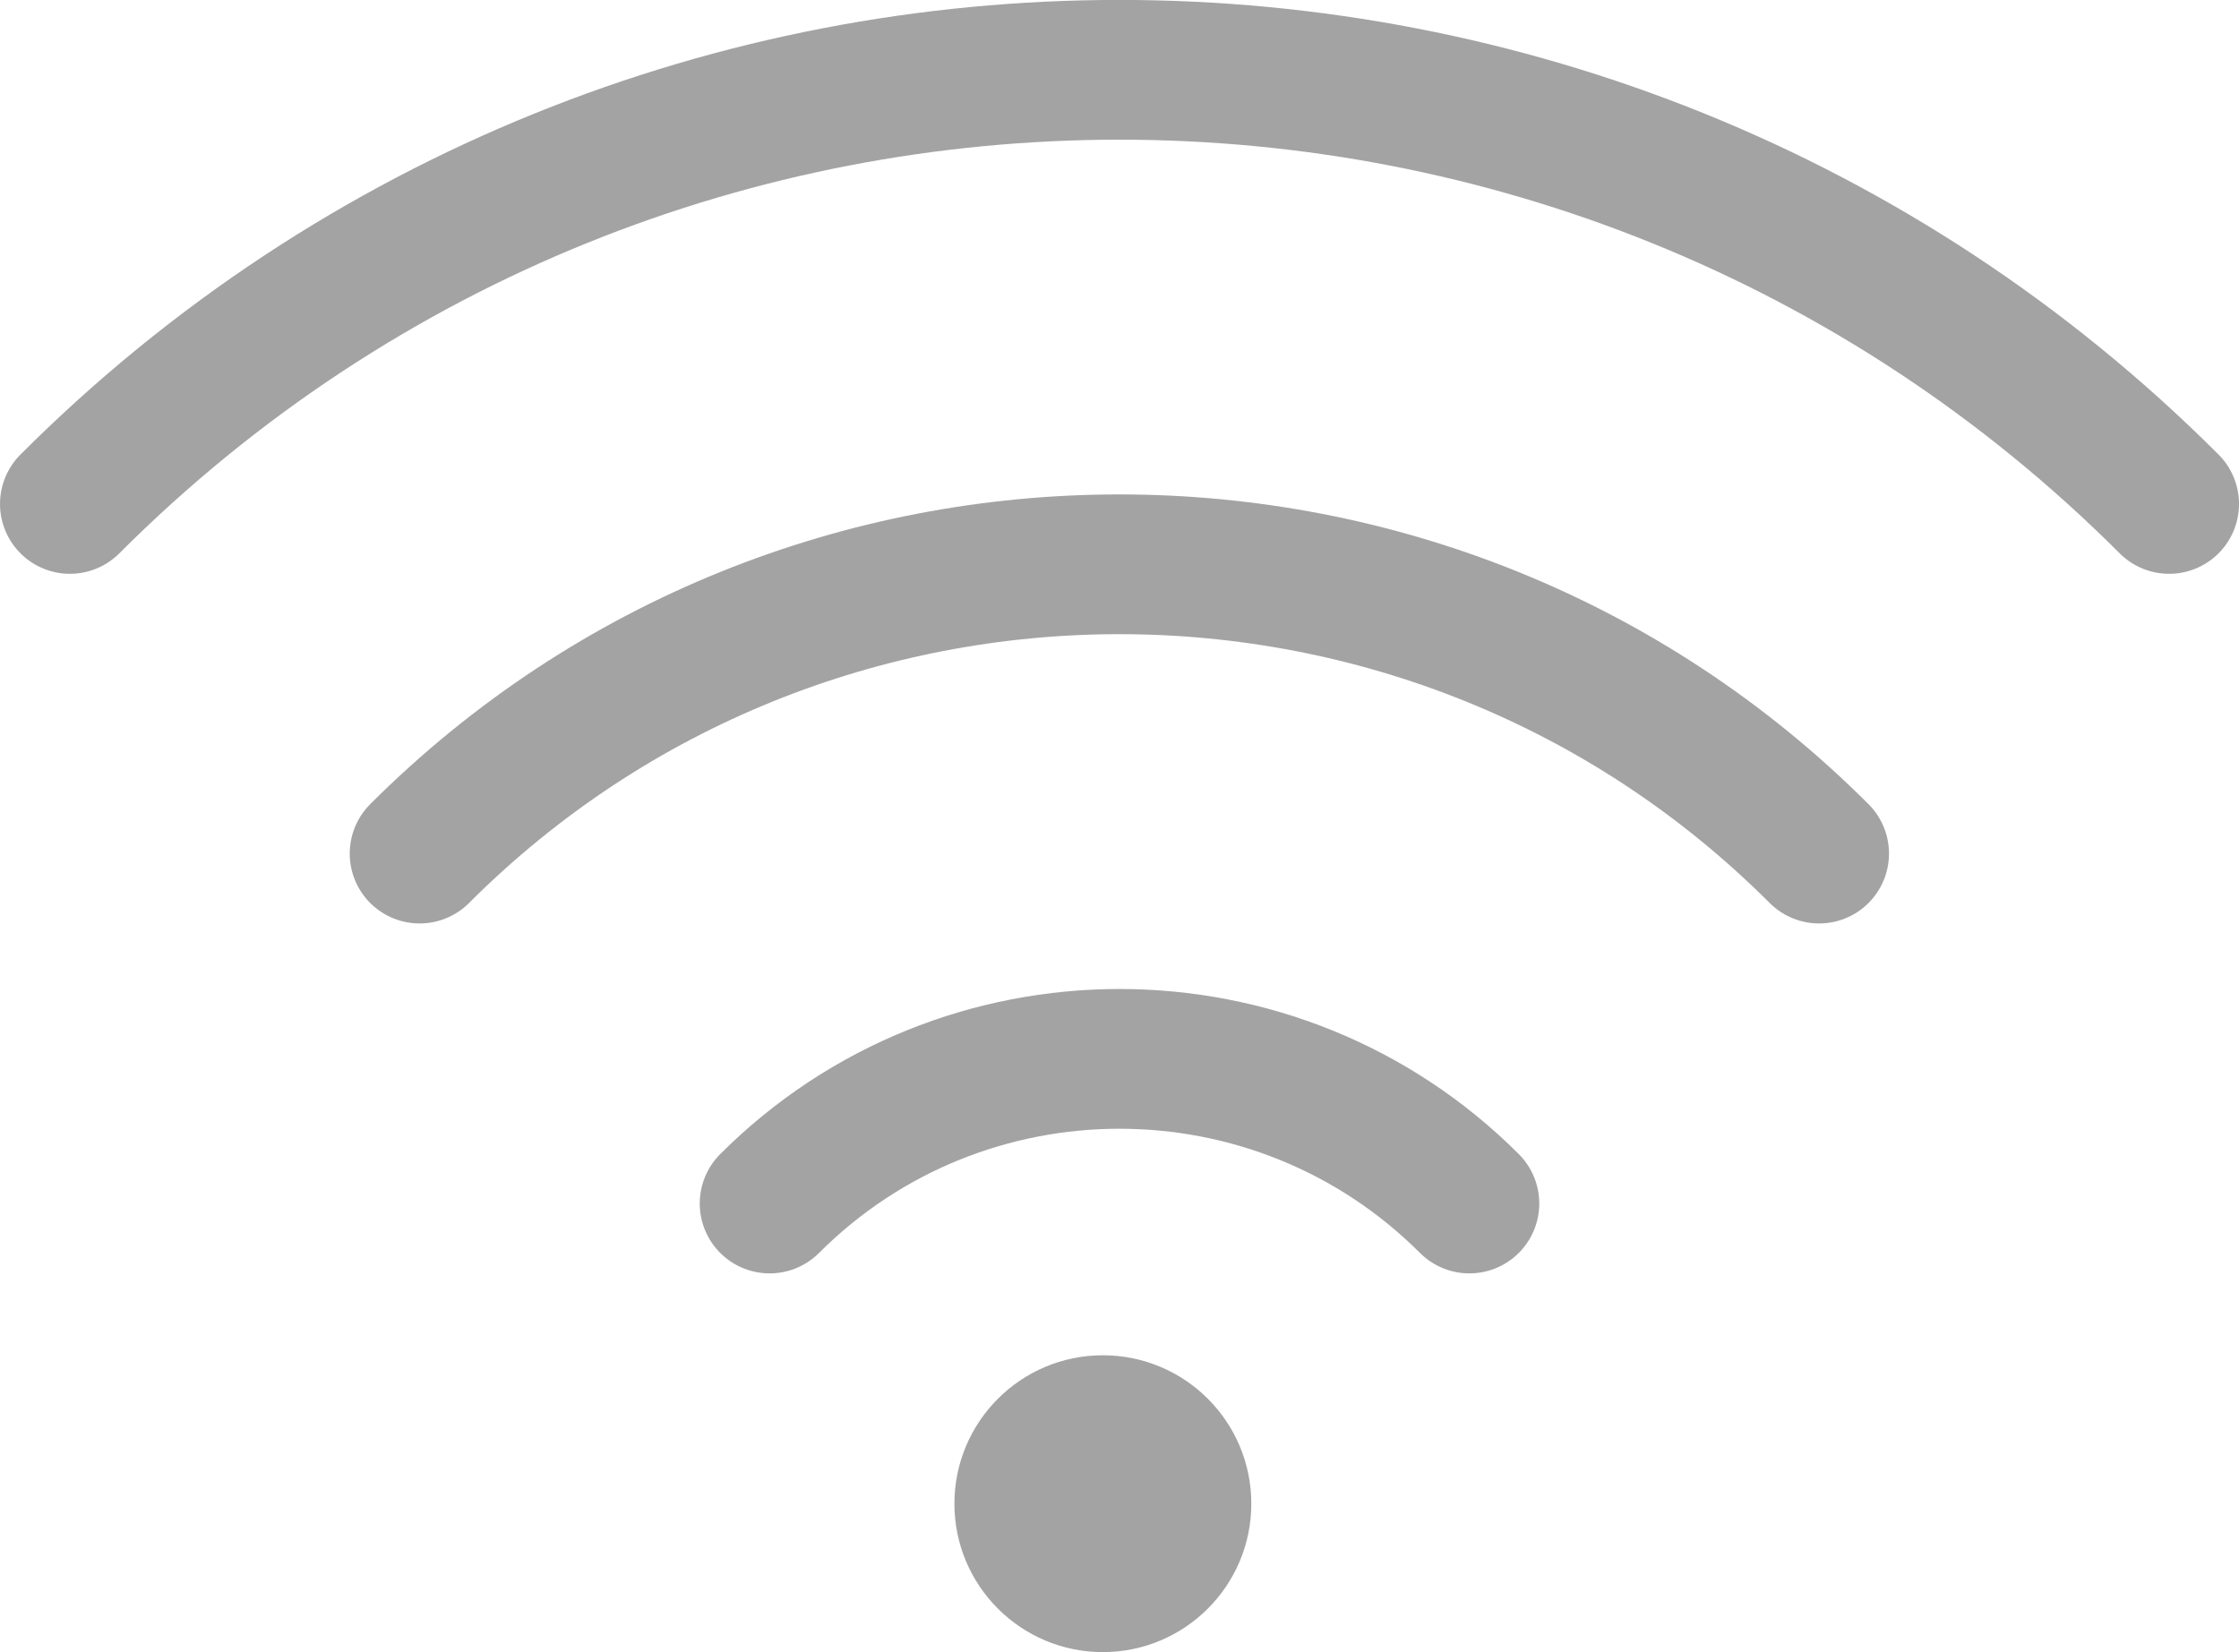
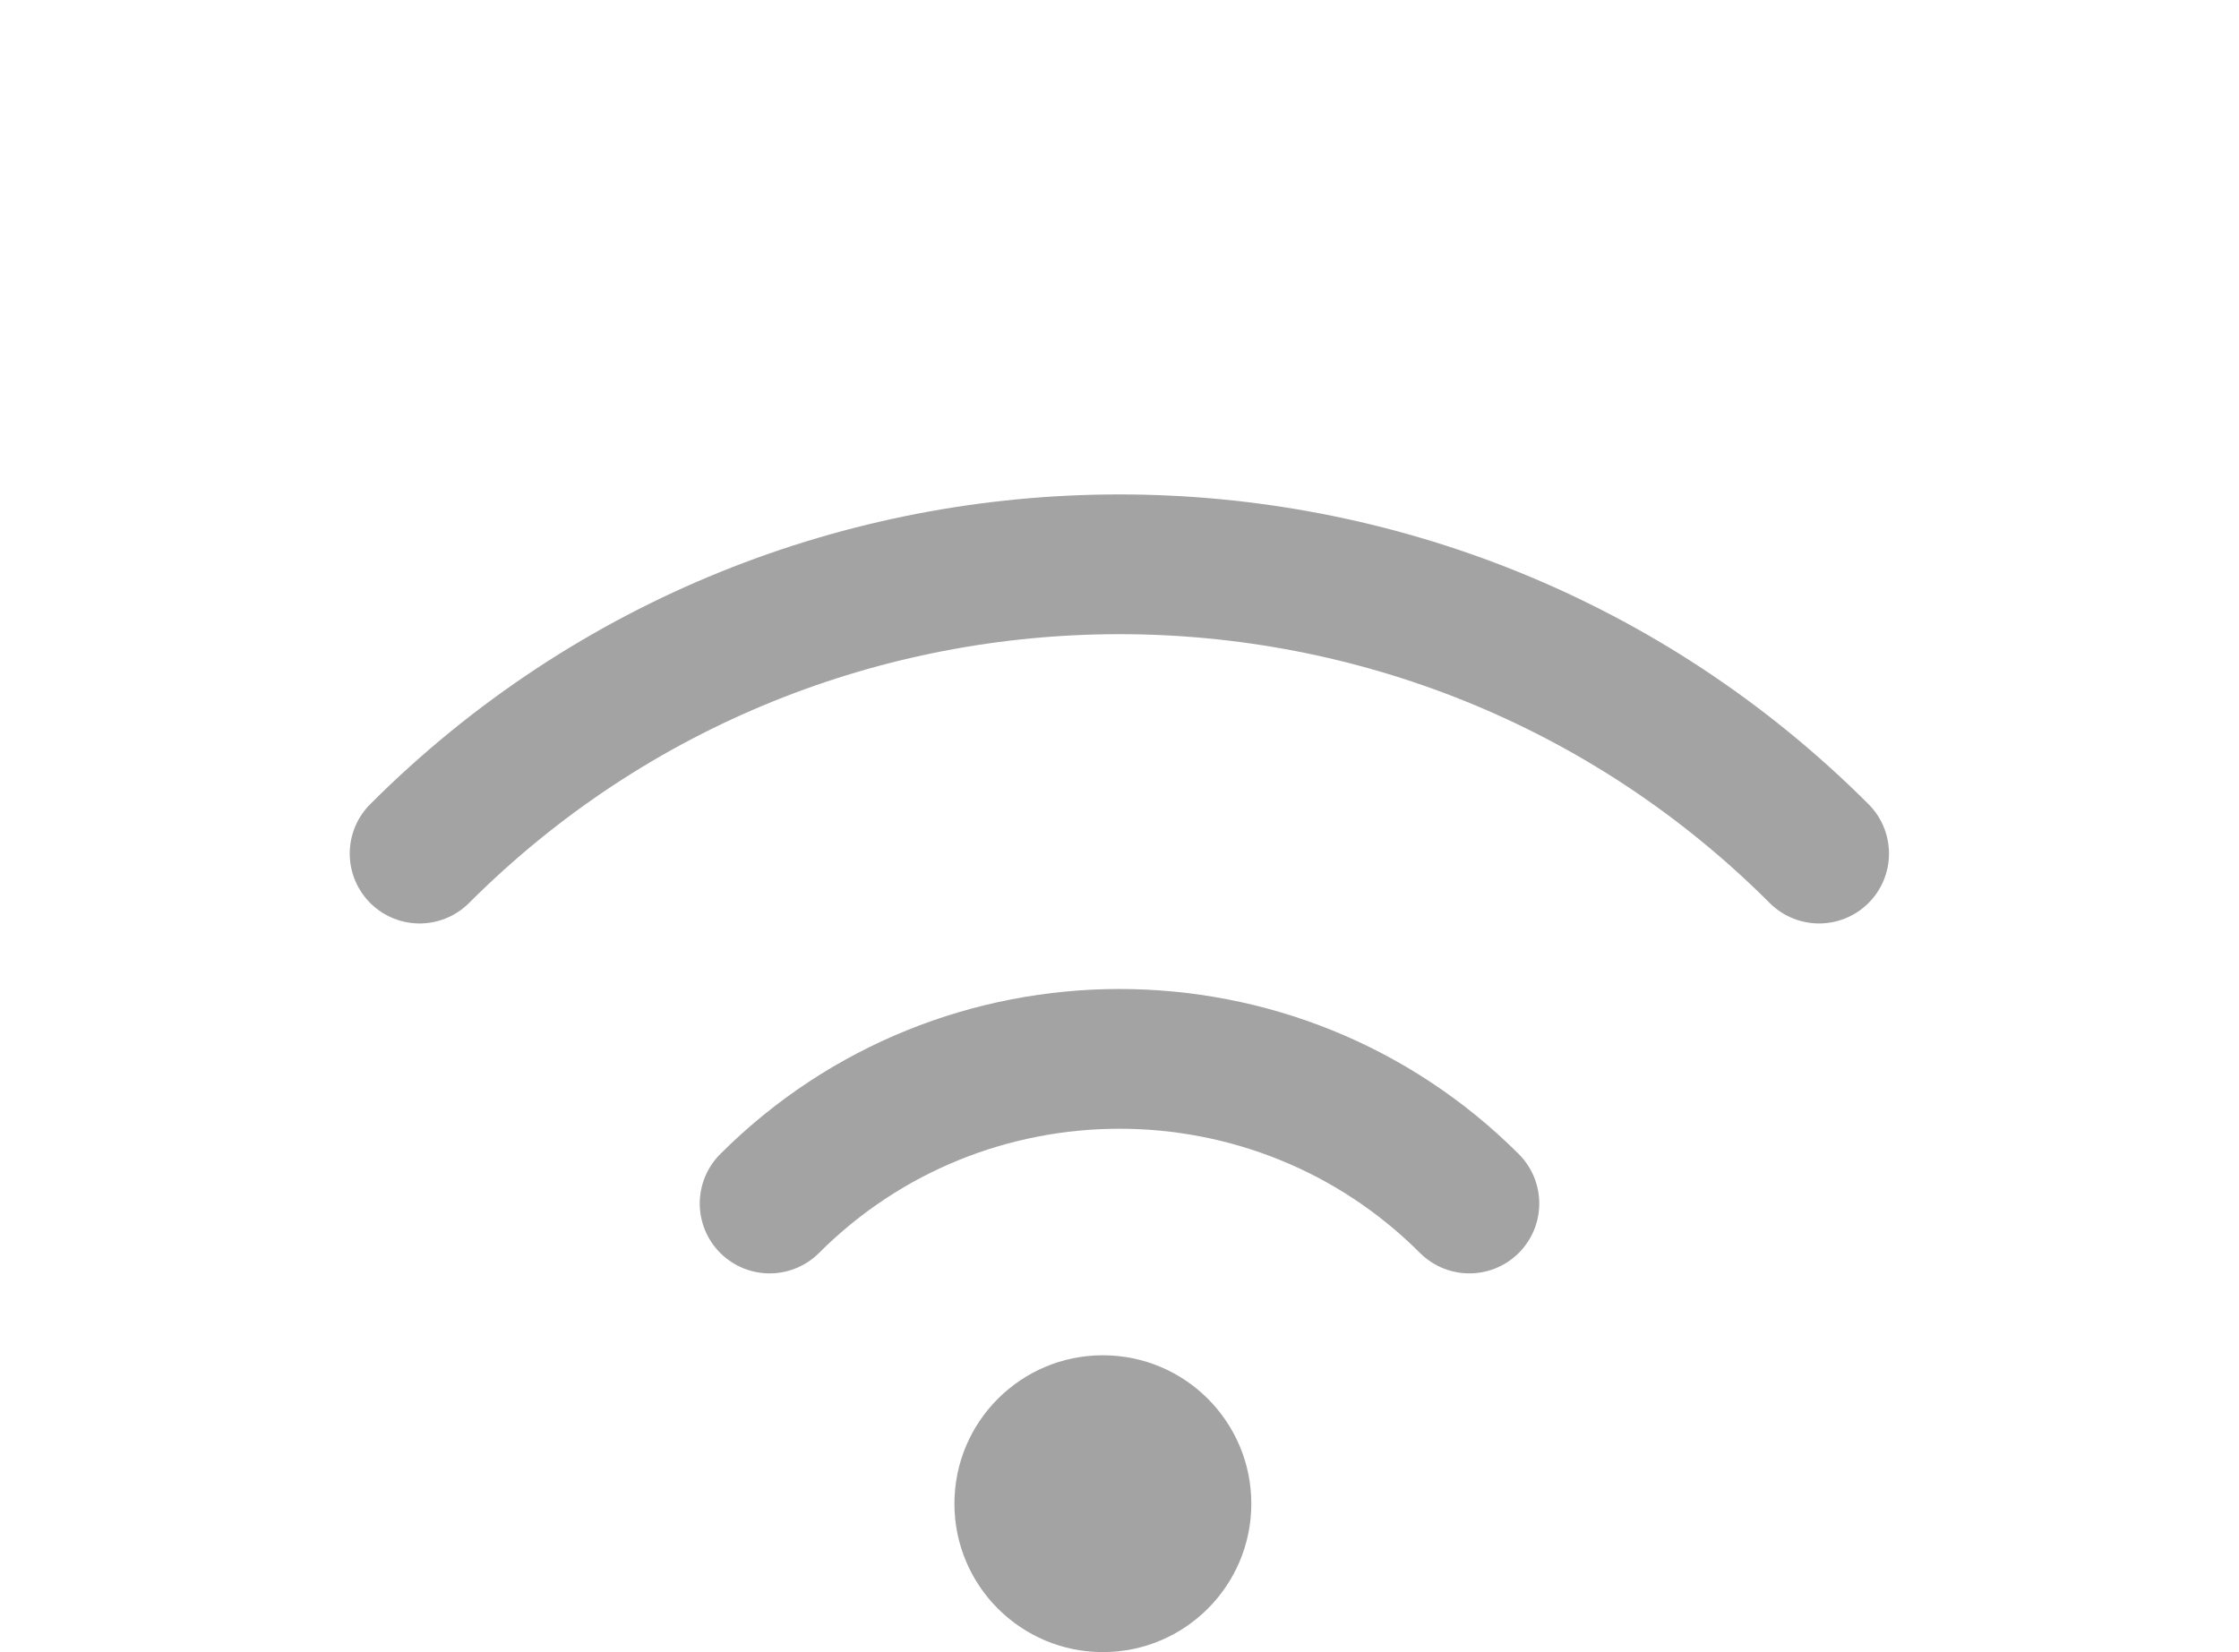
<svg xmlns="http://www.w3.org/2000/svg" id="Layer_2" data-name="Layer 2" viewBox="0 0 80.09 59.11">
  <defs>
    <style>      .cls-1 {        fill: #a3a3a3;      }      .cls-2 {        fill: none;        stroke: #a3a3a3;        stroke-linecap: round;        stroke-miterlimit: 10;        stroke-width: 5px;      }    </style>
  </defs>
  <g id="Layer_1-2" data-name="Layer 1">
-     <path class="cls-2" d="m2.5,18.03C23.2-2.68,56.88-2.68,77.59,18.03" />
    <path class="cls-2" d="m15.01,30.54c13.8-13.8,36.26-13.8,50.06,0" />
    <path class="cls-2" d="m27.53,43.06c6.9-6.9,18.13-6.9,25.03,0" />
    <circle class="cls-1" cx="39.45" cy="53.8" r="5.31" />
  </g>
</svg>